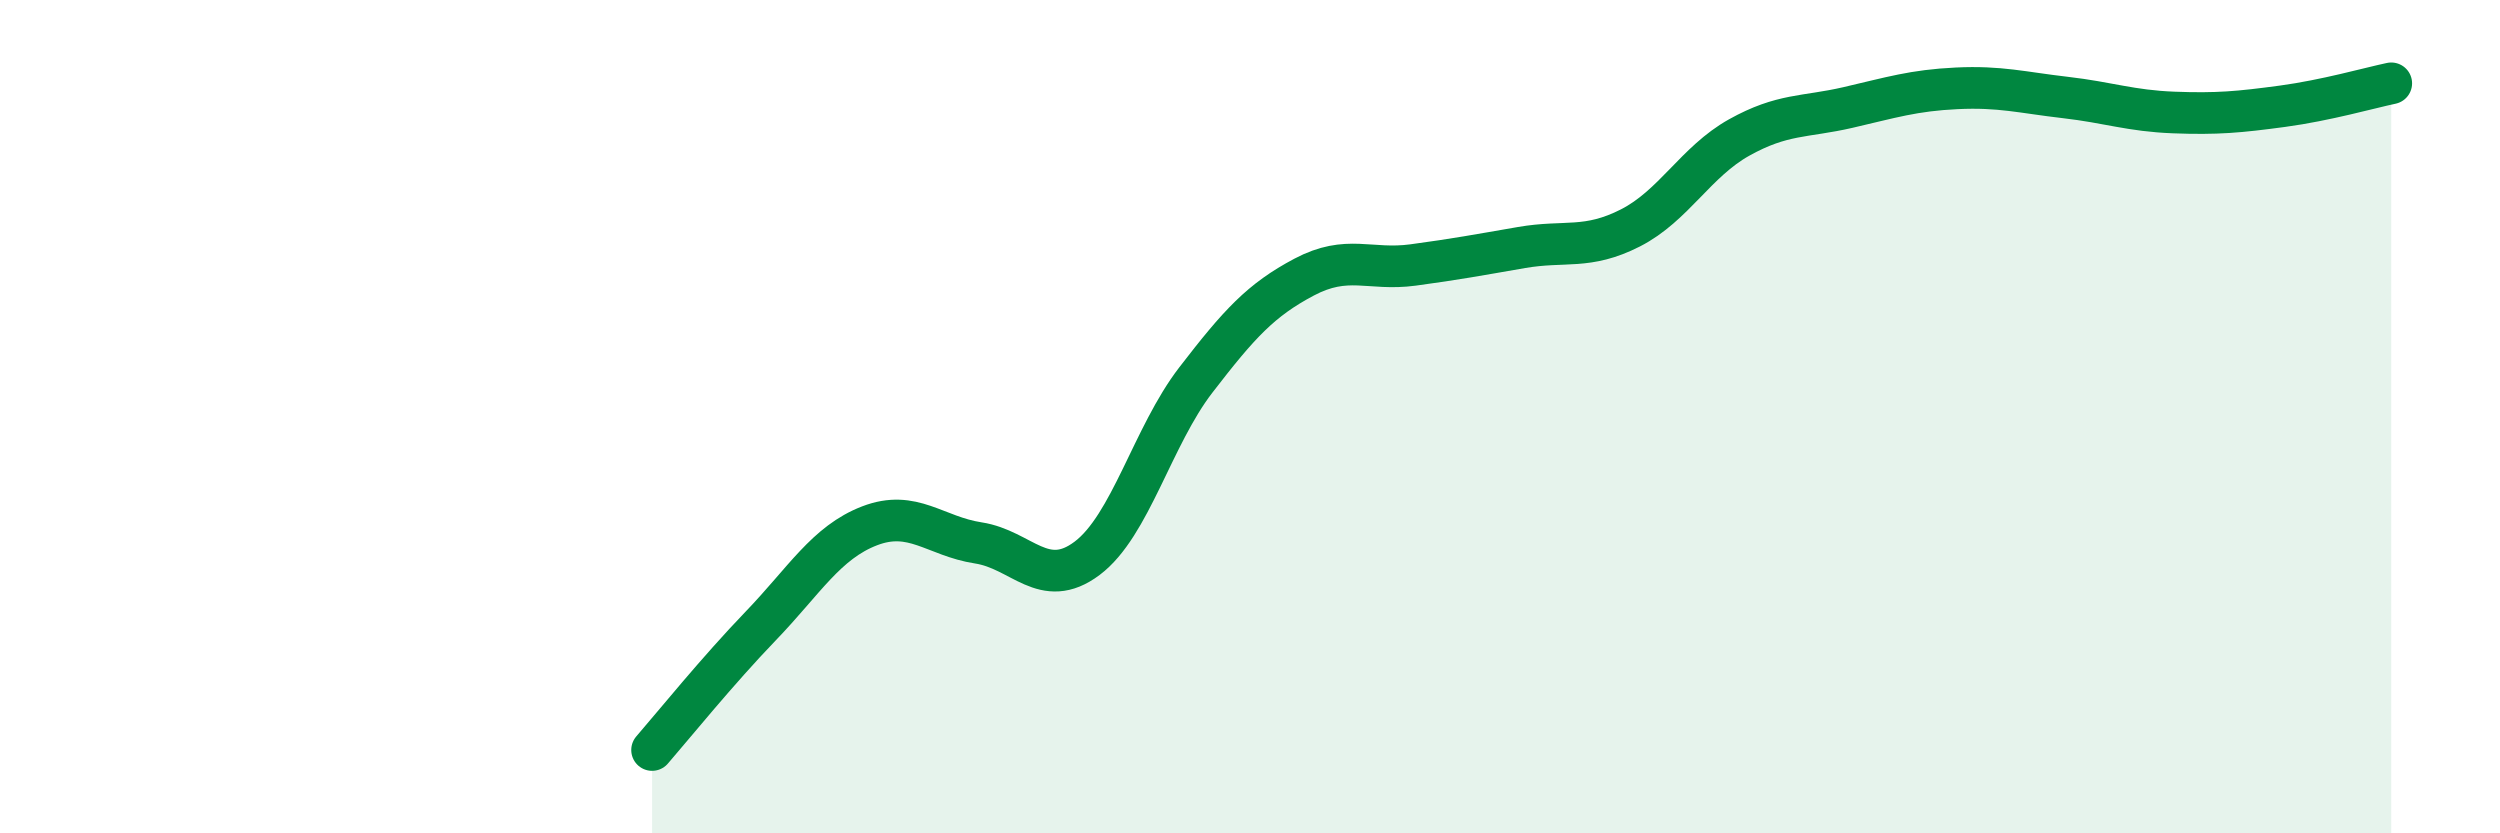
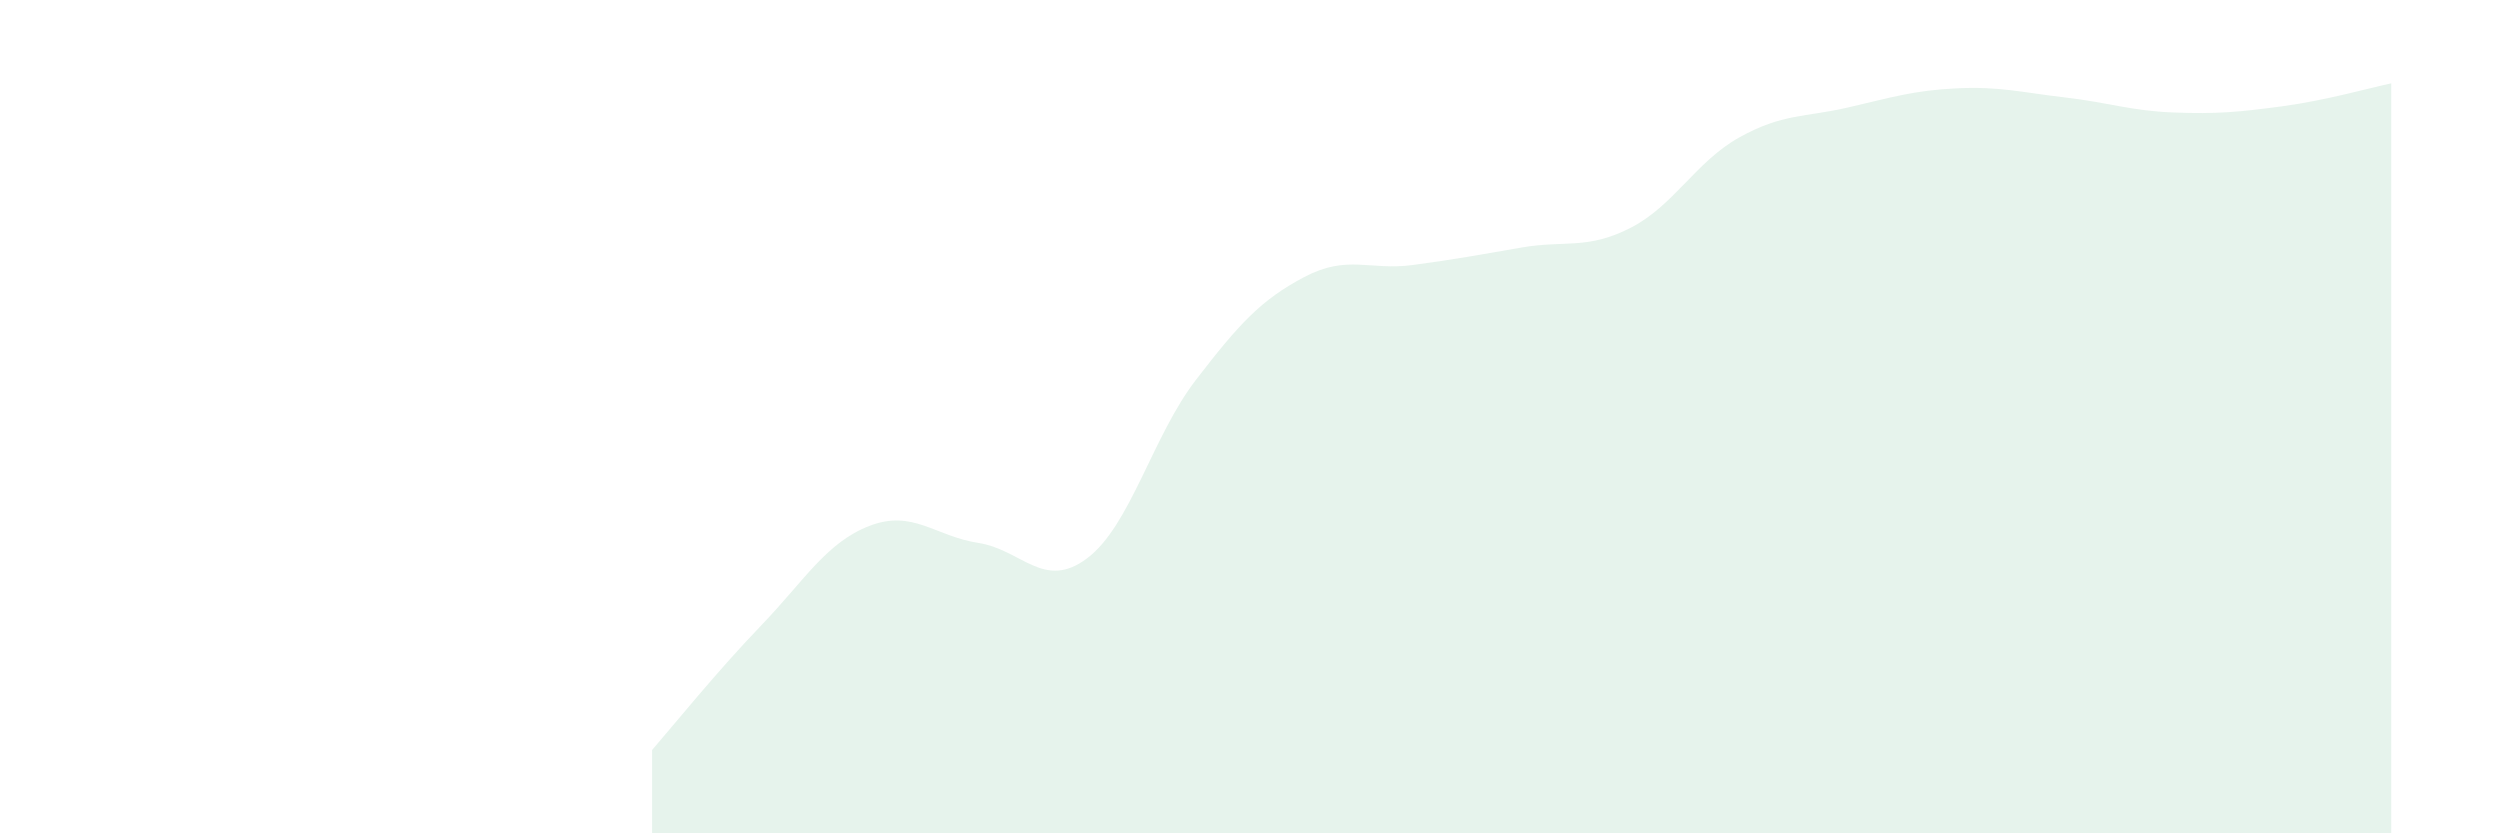
<svg xmlns="http://www.w3.org/2000/svg" width="60" height="20" viewBox="0 0 60 20">
  <path d="M 15.65,18 C 16.17,17.4 17.22,16.1 18.26,15.02 C 19.3,13.94 19.83,13.02 20.87,12.62 C 21.91,12.22 22.44,12.87 23.48,13.03 C 24.52,13.19 25.05,14.18 26.09,13.4 C 27.13,12.62 27.66,10.47 28.7,9.12 C 29.74,7.77 30.26,7.2 31.3,6.65 C 32.34,6.1 32.87,6.5 33.91,6.36 C 34.95,6.22 35.48,6.12 36.52,5.94 C 37.56,5.76 38.09,6 39.13,5.47 C 40.17,4.94 40.7,3.88 41.74,3.3 C 42.78,2.72 43.31,2.82 44.35,2.58 C 45.39,2.34 45.92,2.17 46.96,2.12 C 48,2.07 48.53,2.22 49.57,2.34 C 50.61,2.46 51.13,2.66 52.17,2.7 C 53.21,2.74 53.74,2.69 54.78,2.55 C 55.82,2.41 56.87,2.11 57.39,2L57.39 20L15.65 20Z" fill="#008740" opacity="0.1" stroke-linecap="round" stroke-linejoin="round" />
-   <path d="M 15.65,18 C 16.17,17.4 17.22,16.1 18.26,15.02 C 19.3,13.94 19.83,13.02 20.87,12.62 C 21.91,12.22 22.44,12.87 23.48,13.03 C 24.52,13.19 25.05,14.18 26.09,13.4 C 27.13,12.62 27.66,10.47 28.7,9.12 C 29.74,7.77 30.26,7.2 31.3,6.65 C 32.34,6.1 32.87,6.5 33.91,6.36 C 34.95,6.22 35.48,6.12 36.52,5.94 C 37.56,5.76 38.09,6 39.13,5.47 C 40.17,4.94 40.7,3.88 41.74,3.3 C 42.78,2.72 43.31,2.82 44.35,2.58 C 45.39,2.34 45.92,2.17 46.96,2.12 C 48,2.07 48.53,2.22 49.57,2.34 C 50.61,2.46 51.13,2.66 52.17,2.7 C 53.21,2.74 53.74,2.69 54.78,2.55 C 55.82,2.41 56.87,2.11 57.39,2" stroke="#008740" stroke-width="1" fill="none" stroke-linecap="round" stroke-linejoin="round" />
</svg>